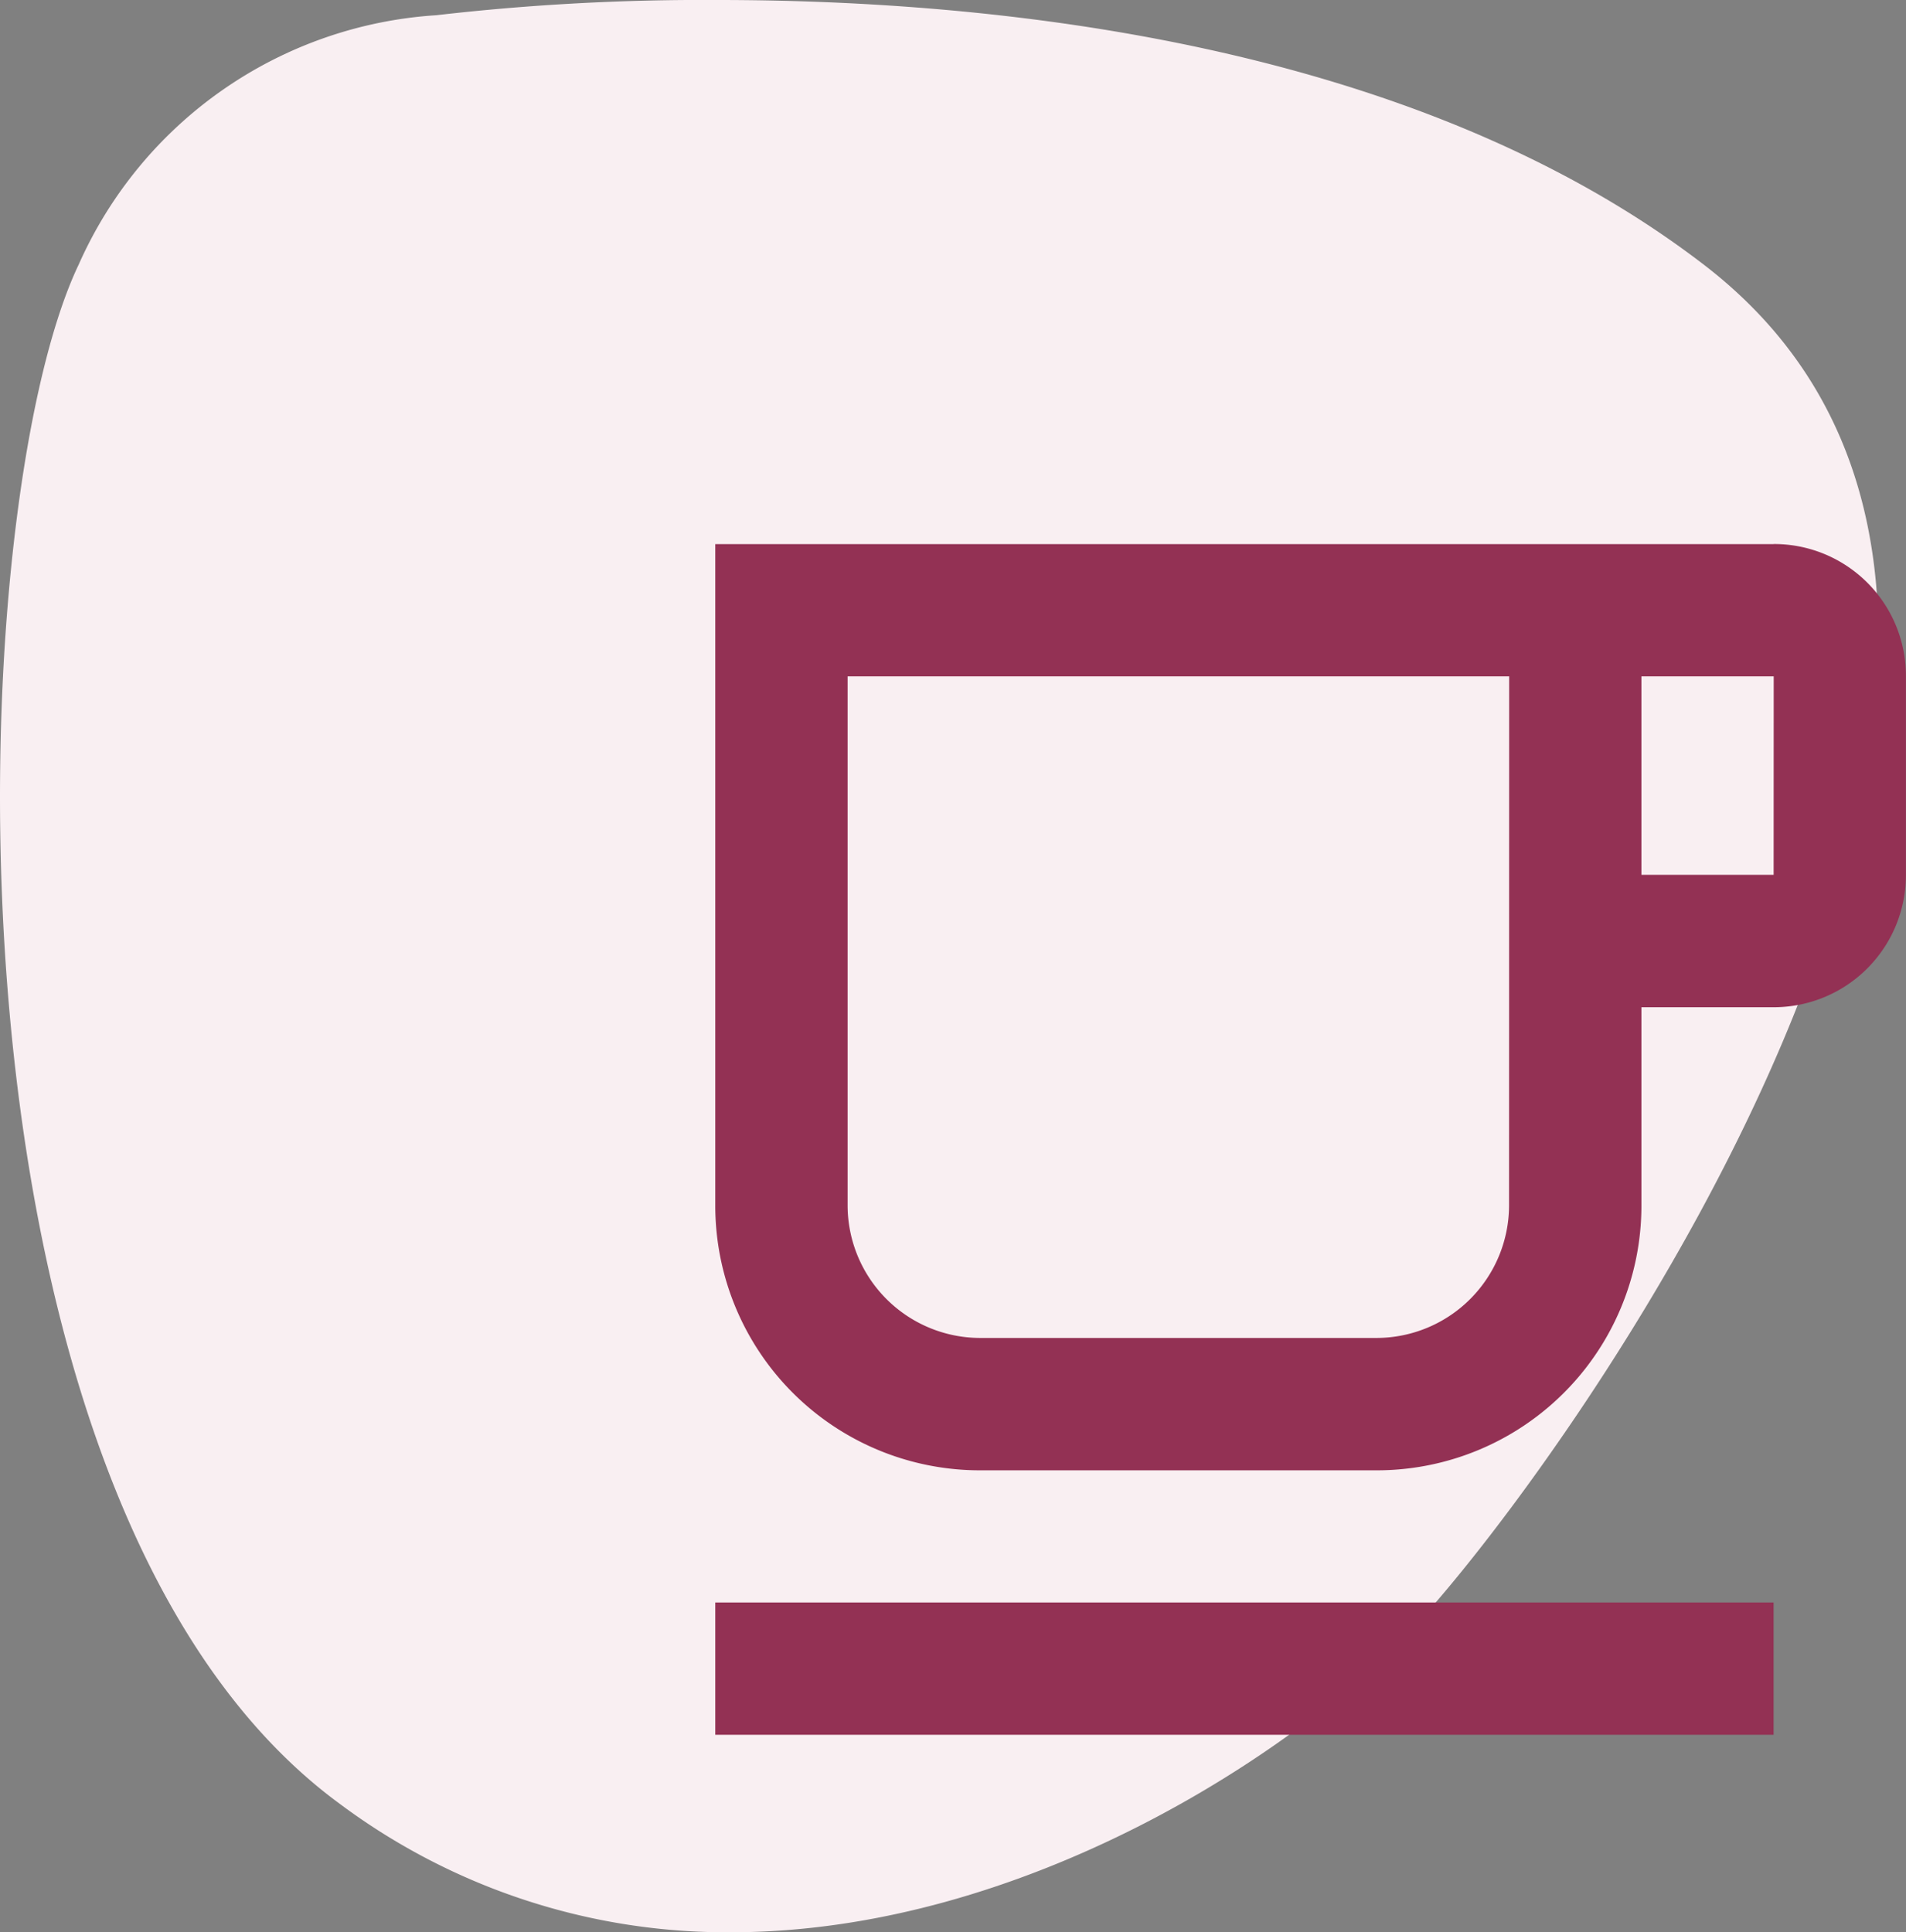
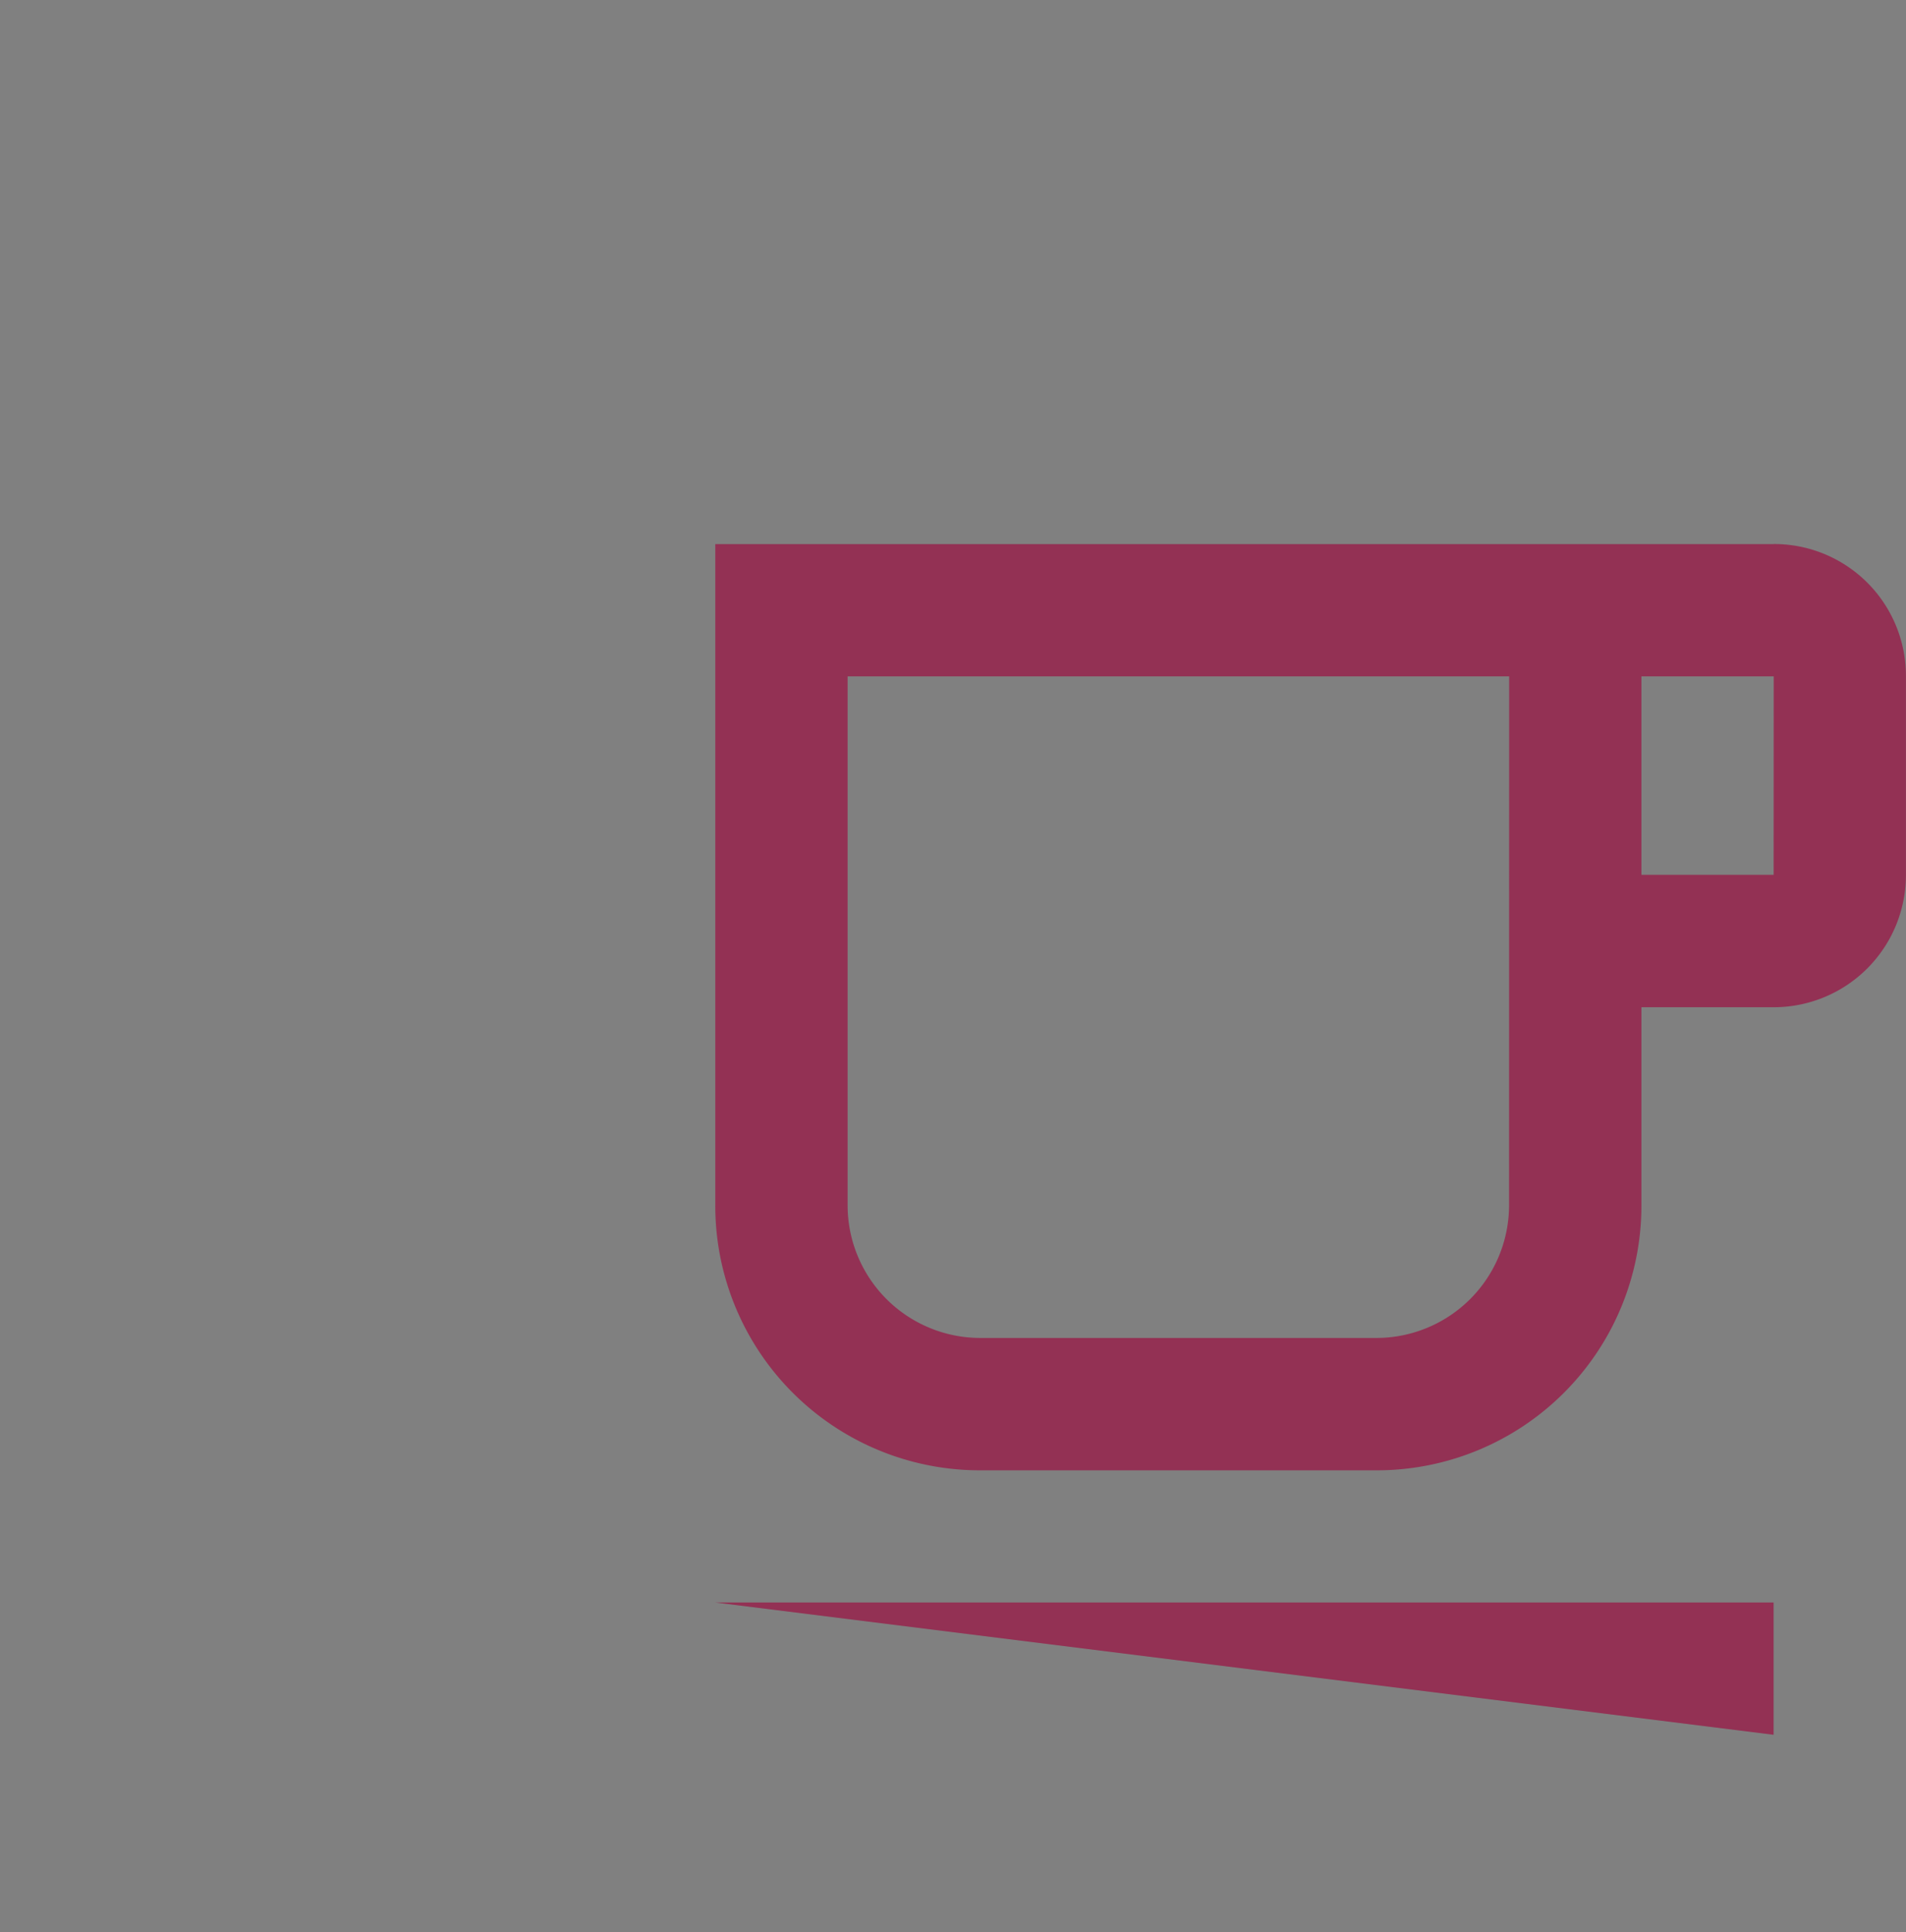
<svg xmlns="http://www.w3.org/2000/svg" id="Gruppe_12522" data-name="Gruppe 12522" width="50.067" height="50.755" viewBox="0 0 50.067 50.755">
  <rect x="0" y="0" width="50.067" height="50.755" fill="#808080" stroke="none" />
-   <path id="Pfad_19" data-name="Pfad 19" d="M10.494,0A61.194,61.194,0,0,0,3.107.4,11.043,11.043,0,0,0-6.286,6.95C-9.416,13.5-10.269,39.394.546,47.362A16.994,16.994,0,0,0,10.84,50.755c7.733,0,14.924-4.793,17.88-7.947C32.988,38.255,48.645,16.341,36.4,6.95,28.78,1.1,17.74,0,10.494,0" transform="translate(8.353)" fill="#f9eff2" />
-   <path id="Pfad_20" data-name="Pfad 20" d="M33.224-12.82h27.8v3.475h-27.8Zm27.8-27.8h-27.8v17.376a6.951,6.951,0,0,0,6.952,6.952H50.6a6.951,6.951,0,0,0,6.952-6.952v-5.212h3.475A3.473,3.473,0,0,0,64.5-31.934v-5.212a3.464,3.464,0,0,0-3.475-3.477m-6.95,17.376A3.487,3.487,0,0,1,50.6-19.769H40.176A3.487,3.487,0,0,1,36.7-23.247v-13.9H54.078Zm6.95-8.687H57.552v-5.212h3.475Z" transform="translate(-14.435 54.913)" fill="#933154" />
+   <path id="Pfad_20" data-name="Pfad 20" d="M33.224-12.82h27.8v3.475Zm27.8-27.8h-27.8v17.376a6.951,6.951,0,0,0,6.952,6.952H50.6a6.951,6.951,0,0,0,6.952-6.952v-5.212h3.475A3.473,3.473,0,0,0,64.5-31.934v-5.212a3.464,3.464,0,0,0-3.475-3.477m-6.95,17.376A3.487,3.487,0,0,1,50.6-19.769H40.176A3.487,3.487,0,0,1,36.7-23.247v-13.9H54.078Zm6.95-8.687H57.552v-5.212h3.475Z" transform="translate(-14.435 54.913)" fill="#933154" />
</svg>